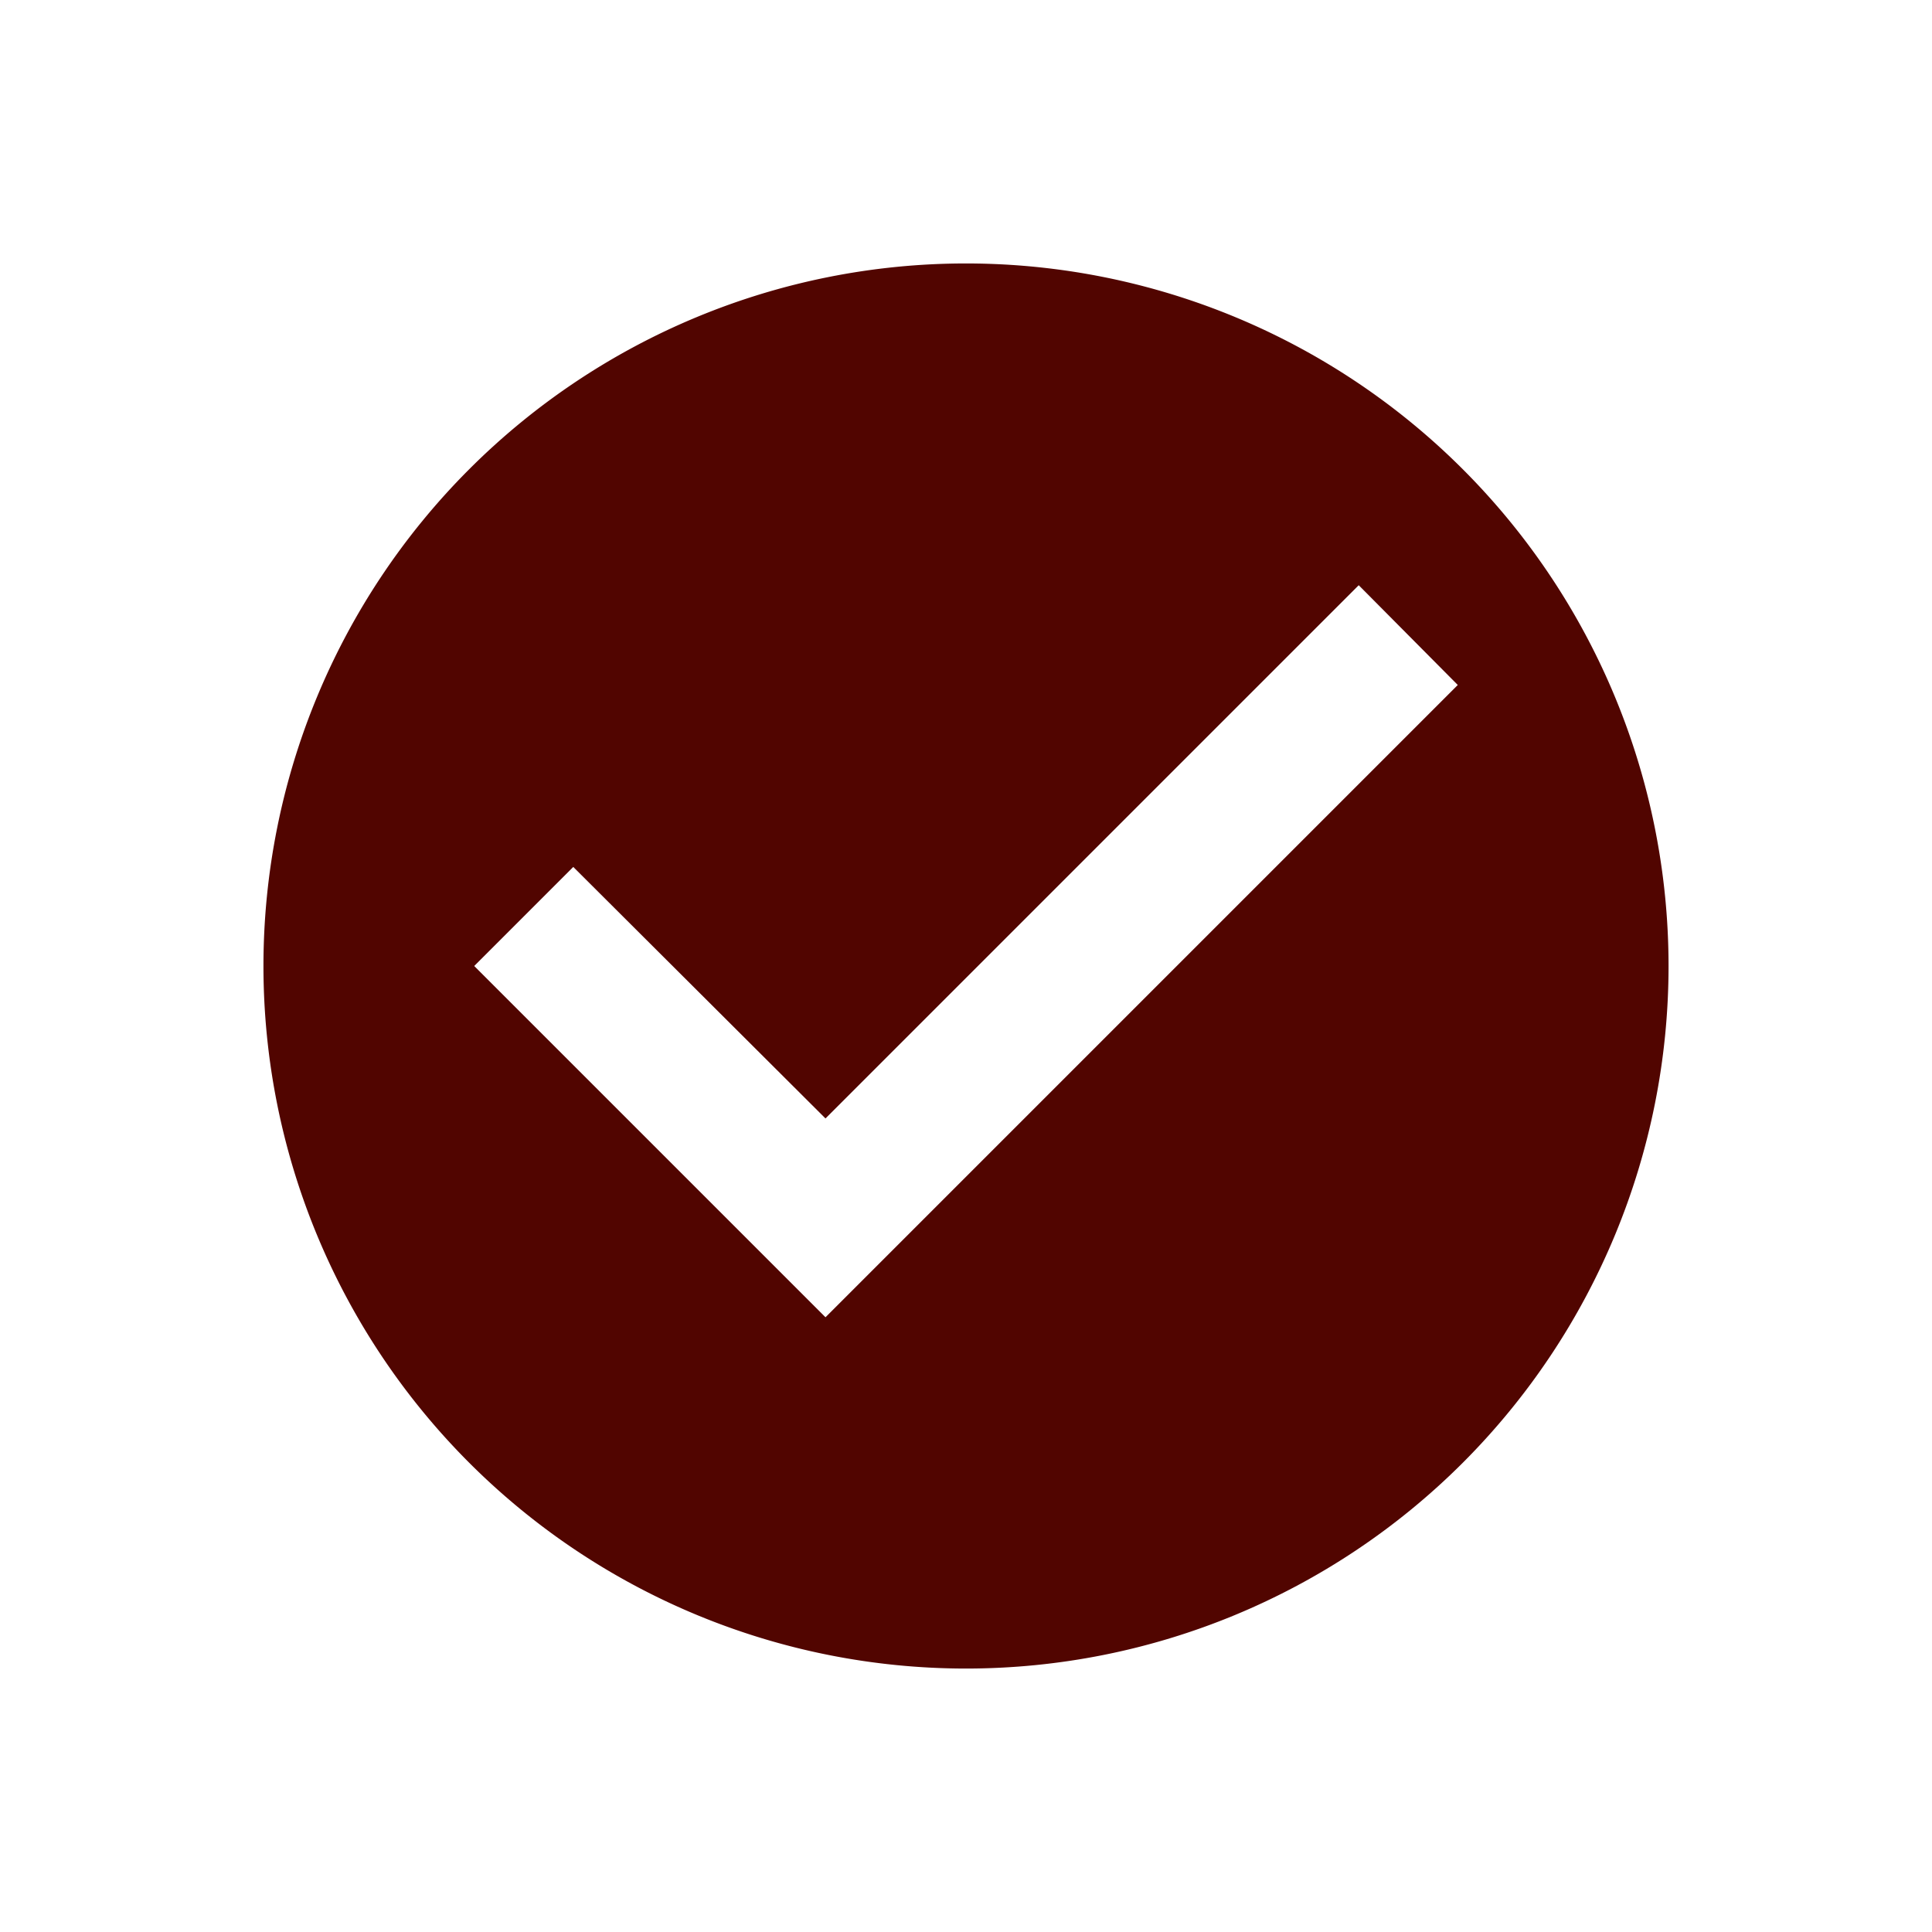
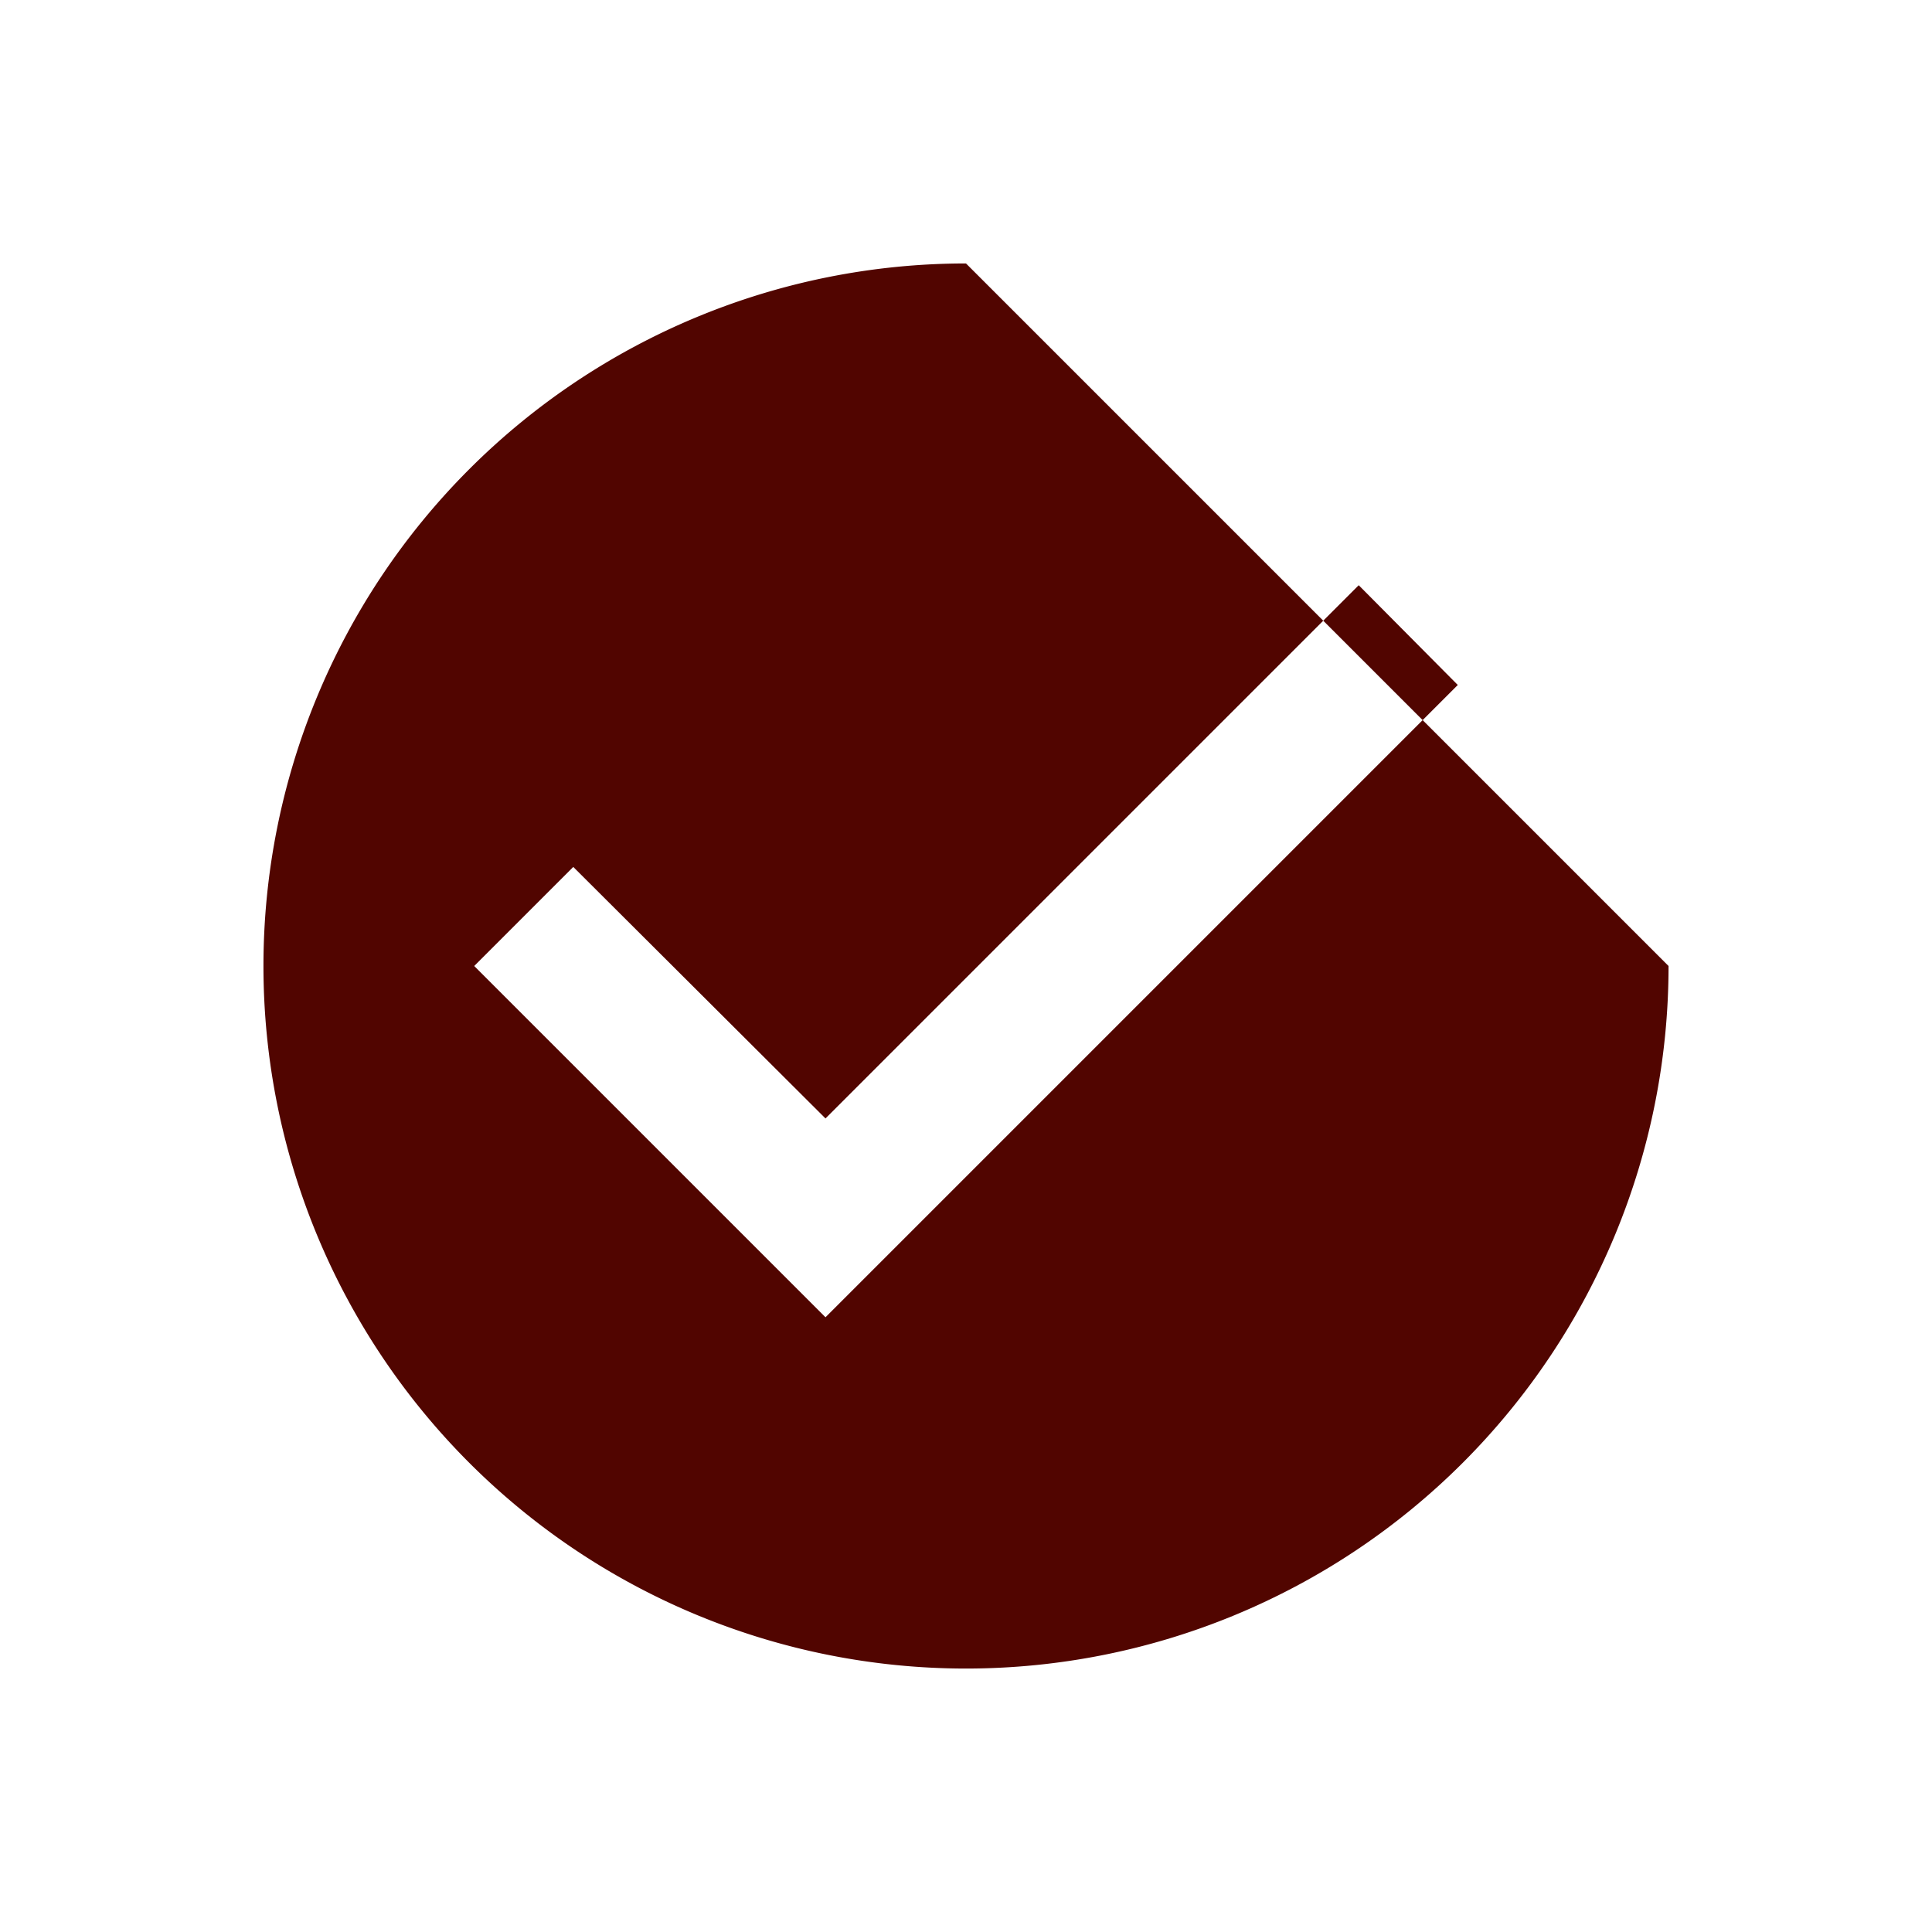
<svg xmlns="http://www.w3.org/2000/svg" id="icon-all" width="22" height="22" viewBox="0 0 22 22">
-   <rect id="長方形_107" data-name="長方形 107" width="22" height="22" fill="none" />
-   <path id="パス_508" data-name="パス 508" d="M10,2a8,8,0,1,0,8,8A8,8,0,0,0,10,2ZM8.4,14l-4-4L5.528,8.872,8.4,11.736l6.072-6.072L15.6,6.8Z" transform="translate(1 1)" fill="#510500" />
+   <path id="パス_508" data-name="パス 508" d="M10,2a8,8,0,1,0,8,8ZM8.4,14l-4-4L5.528,8.872,8.4,11.736l6.072-6.072L15.6,6.8Z" transform="translate(1 1)" fill="#510500" />
</svg>